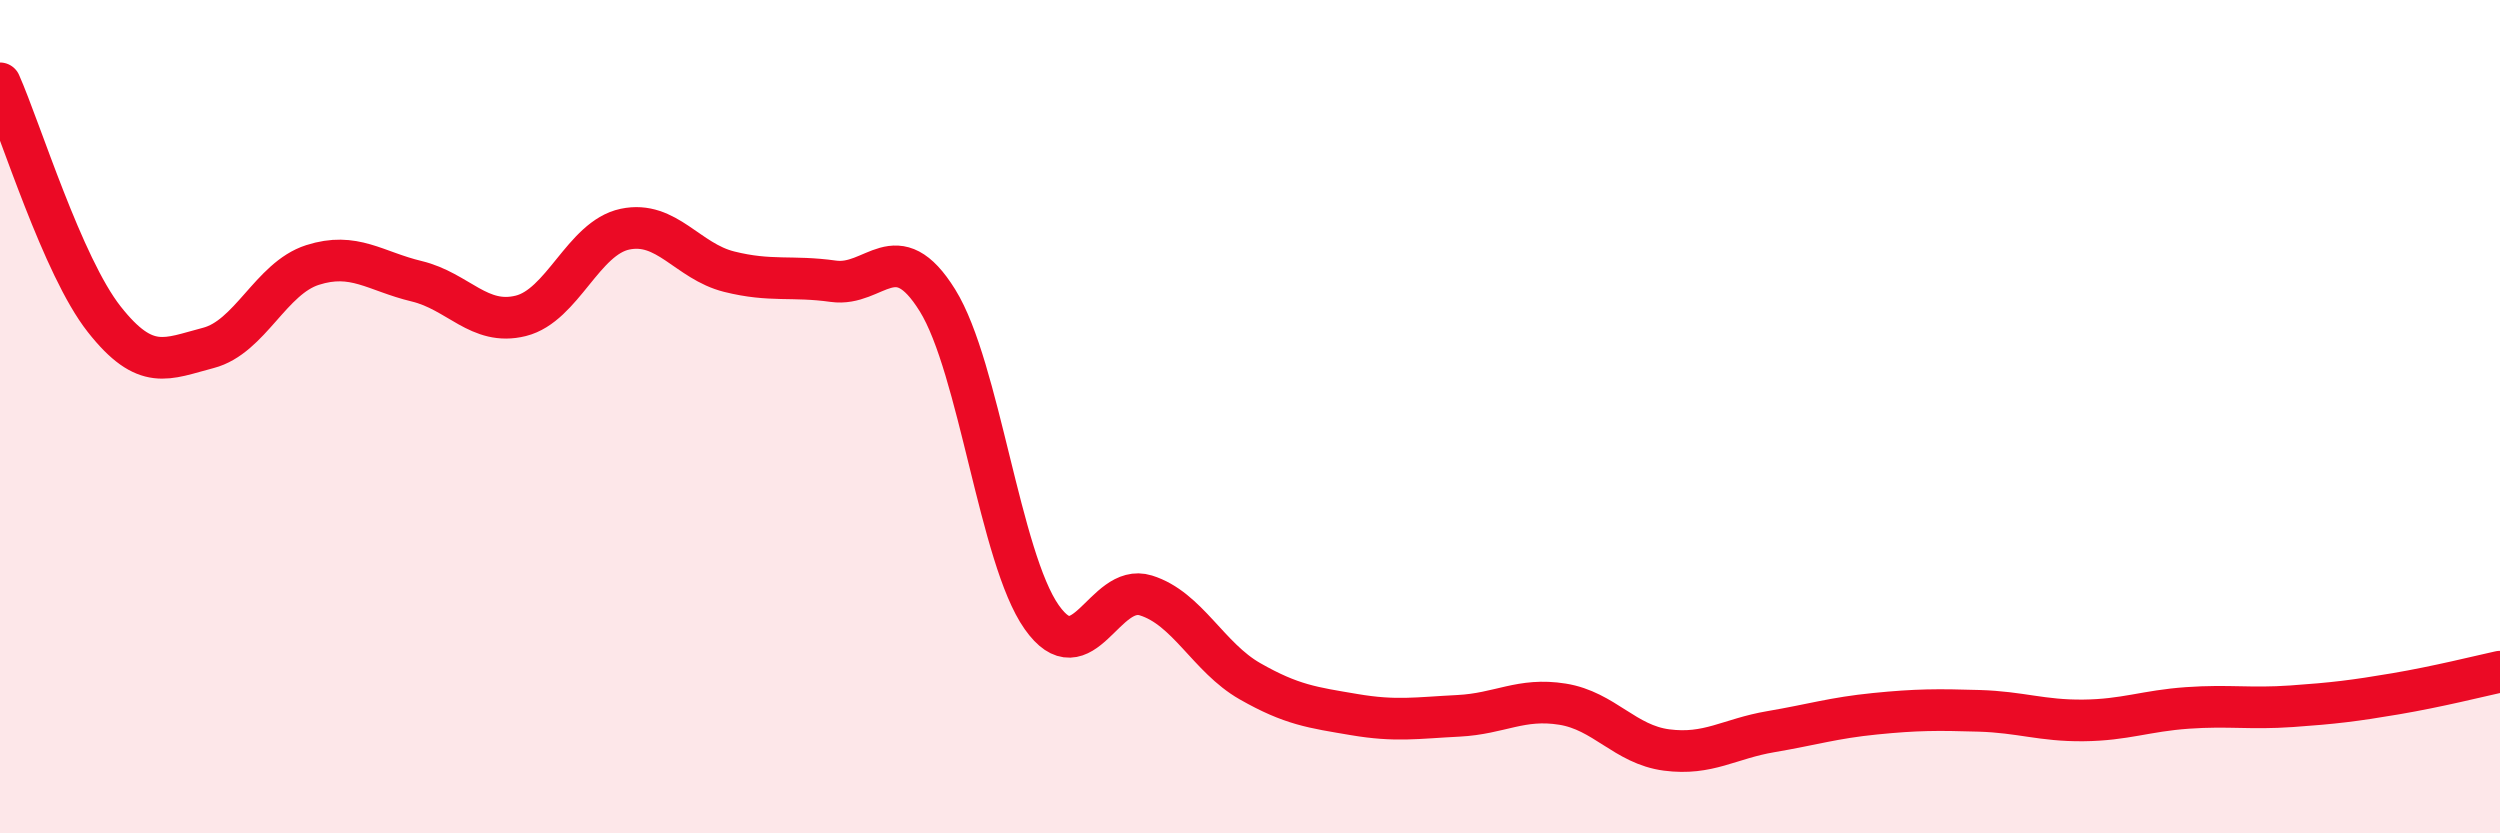
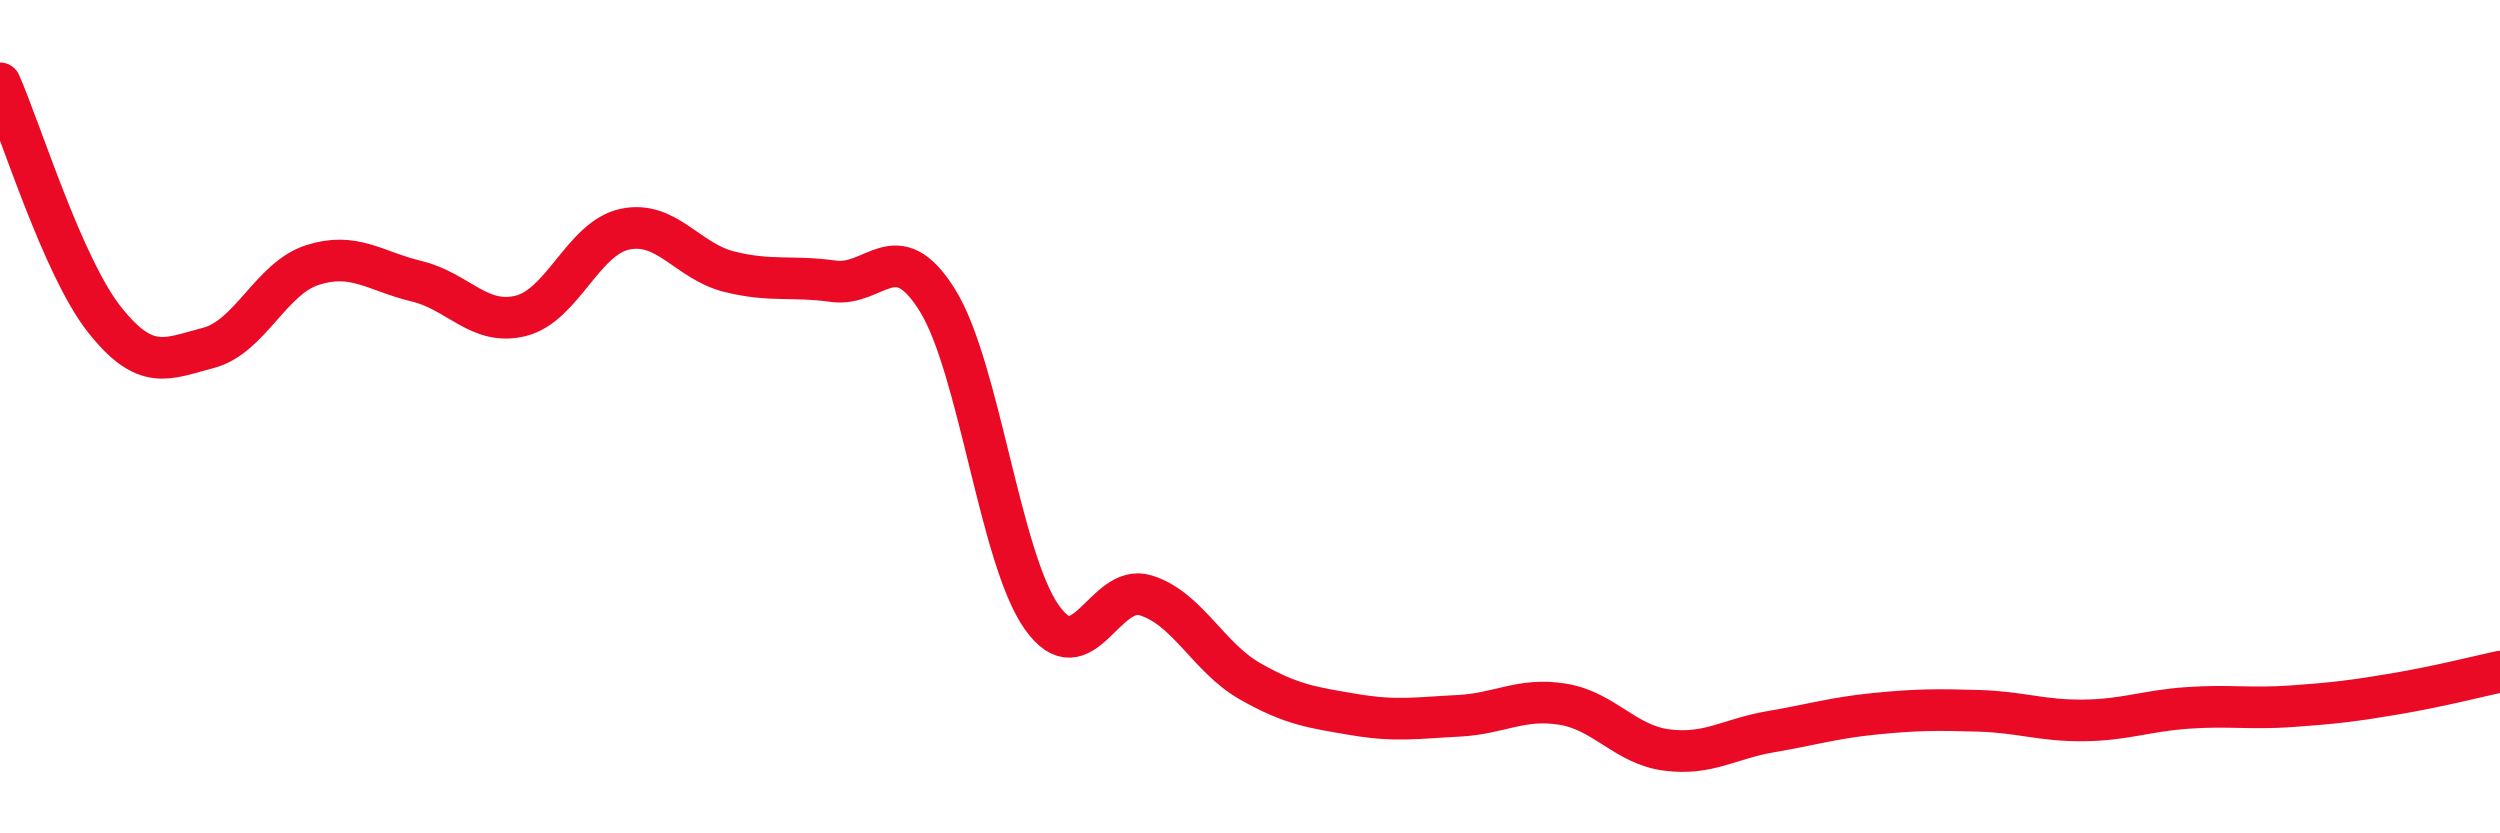
<svg xmlns="http://www.w3.org/2000/svg" width="60" height="20" viewBox="0 0 60 20">
-   <path d="M 0,2 C 0.5,3.13 1.5,6.39 2.5,7.66 C 3.5,8.93 4,8.61 5,8.35 C 6,8.09 6.5,6.68 7.5,6.36 C 8.5,6.04 9,6.51 10,6.75 C 11,6.99 11.5,7.83 12.5,7.58 C 13.5,7.33 14,5.71 15,5.5 C 16,5.29 16.5,6.27 17.5,6.52 C 18.5,6.77 19,6.61 20,6.75 C 21,6.89 21.5,5.6 22.5,7.21 C 23.5,8.82 24,13.39 25,14.81 C 26,16.23 26.5,13.98 27.5,14.29 C 28.5,14.6 29,15.78 30,16.35 C 31,16.92 31.5,16.98 32.5,17.15 C 33.5,17.32 34,17.23 35,17.18 C 36,17.13 36.5,16.74 37.5,16.9 C 38.5,17.06 39,17.87 40,18 C 41,18.13 41.5,17.73 42.5,17.56 C 43.5,17.39 44,17.23 45,17.13 C 46,17.03 46.5,17.03 47.5,17.06 C 48.5,17.09 49,17.3 50,17.29 C 51,17.28 51.5,17.06 52.5,16.99 C 53.5,16.92 54,17.02 55,16.95 C 56,16.88 56.5,16.82 57.5,16.65 C 58.5,16.48 59.5,16.23 60,16.12L60 20L0 20Z" fill="#EB0A25" opacity="0.1" stroke-linecap="round" stroke-linejoin="round" />
  <path d="M 0,2 C 0.5,3.13 1.5,6.39 2.5,7.66 C 3.5,8.93 4,8.61 5,8.35 C 6,8.09 6.5,6.68 7.5,6.36 C 8.5,6.04 9,6.51 10,6.75 C 11,6.99 11.5,7.83 12.5,7.58 C 13.5,7.33 14,5.71 15,5.5 C 16,5.29 16.5,6.27 17.5,6.52 C 18.5,6.77 19,6.61 20,6.75 C 21,6.89 21.5,5.6 22.5,7.21 C 23.5,8.82 24,13.39 25,14.81 C 26,16.23 26.5,13.98 27.5,14.29 C 28.5,14.6 29,15.78 30,16.35 C 31,16.92 31.5,16.98 32.5,17.15 C 33.5,17.32 34,17.23 35,17.18 C 36,17.13 36.5,16.74 37.5,16.9 C 38.5,17.06 39,17.87 40,18 C 41,18.13 41.5,17.73 42.5,17.56 C 43.5,17.39 44,17.23 45,17.13 C 46,17.03 46.5,17.03 47.5,17.06 C 48.5,17.09 49,17.3 50,17.29 C 51,17.28 51.5,17.06 52.5,16.99 C 53.5,16.92 54,17.02 55,16.95 C 56,16.88 56.5,16.82 57.5,16.65 C 58.5,16.48 59.5,16.23 60,16.12" stroke="#EB0A25" stroke-width="1" fill="none" stroke-linecap="round" stroke-linejoin="round" />
</svg>